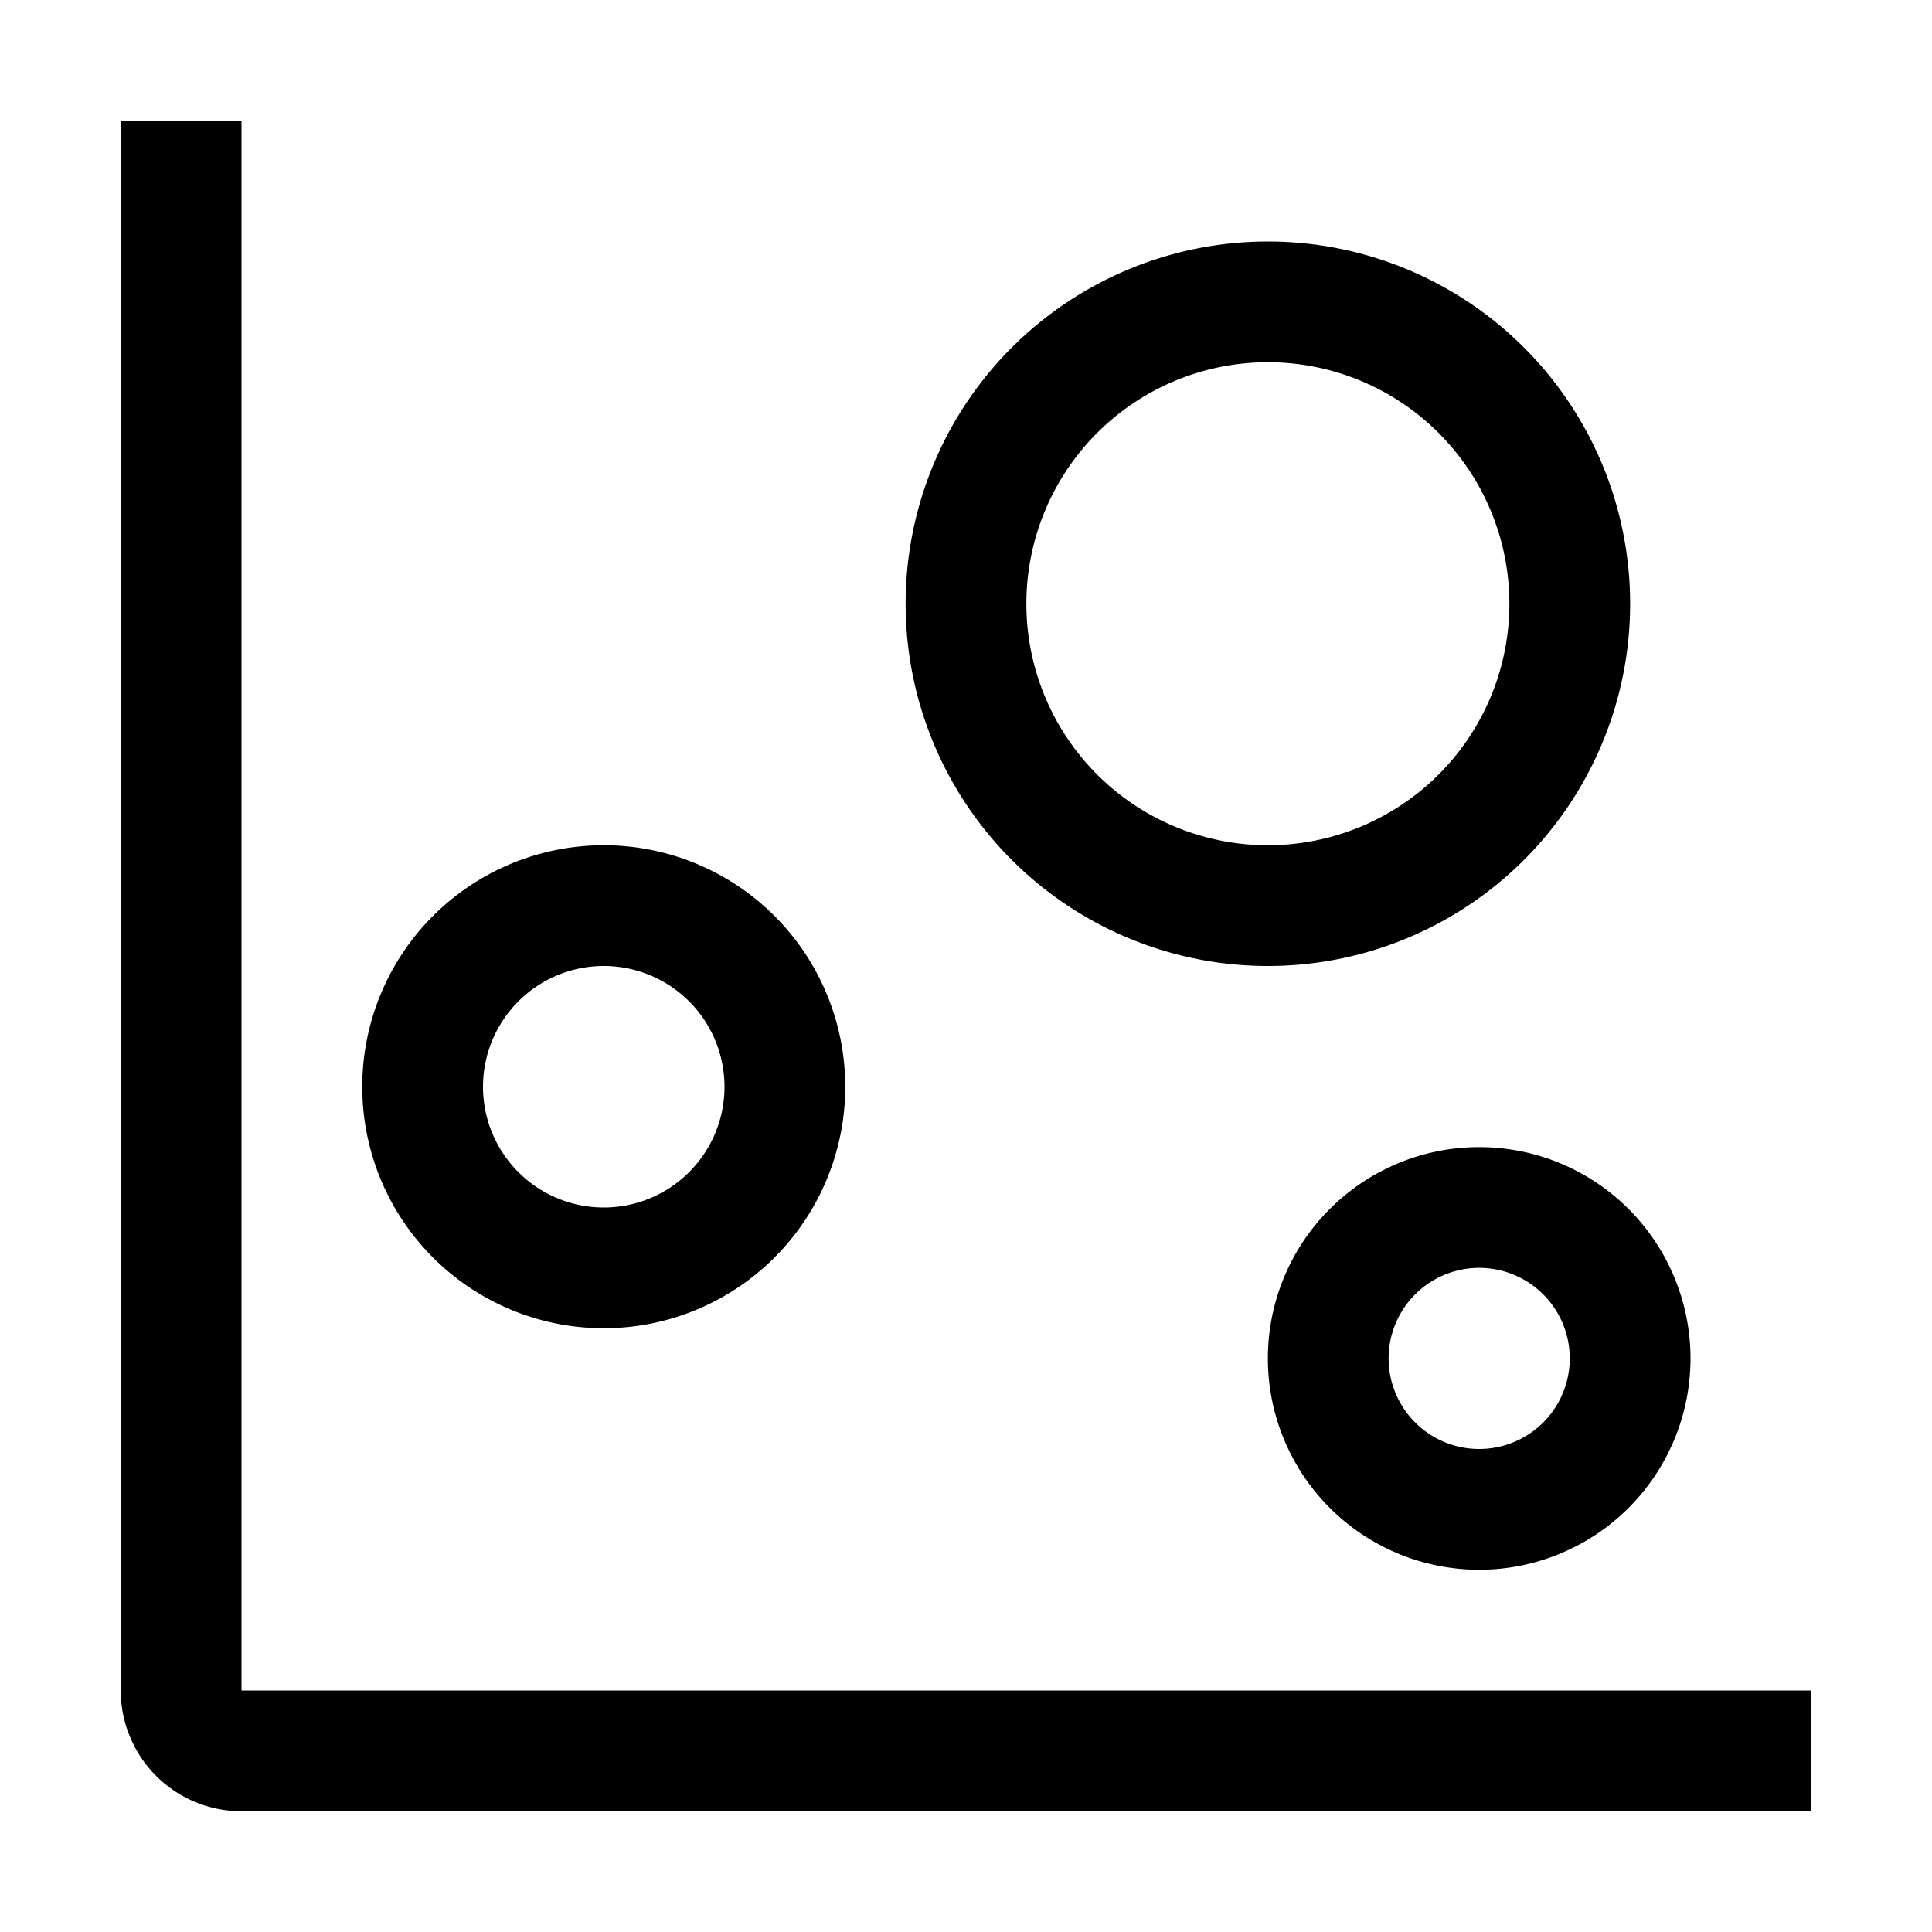
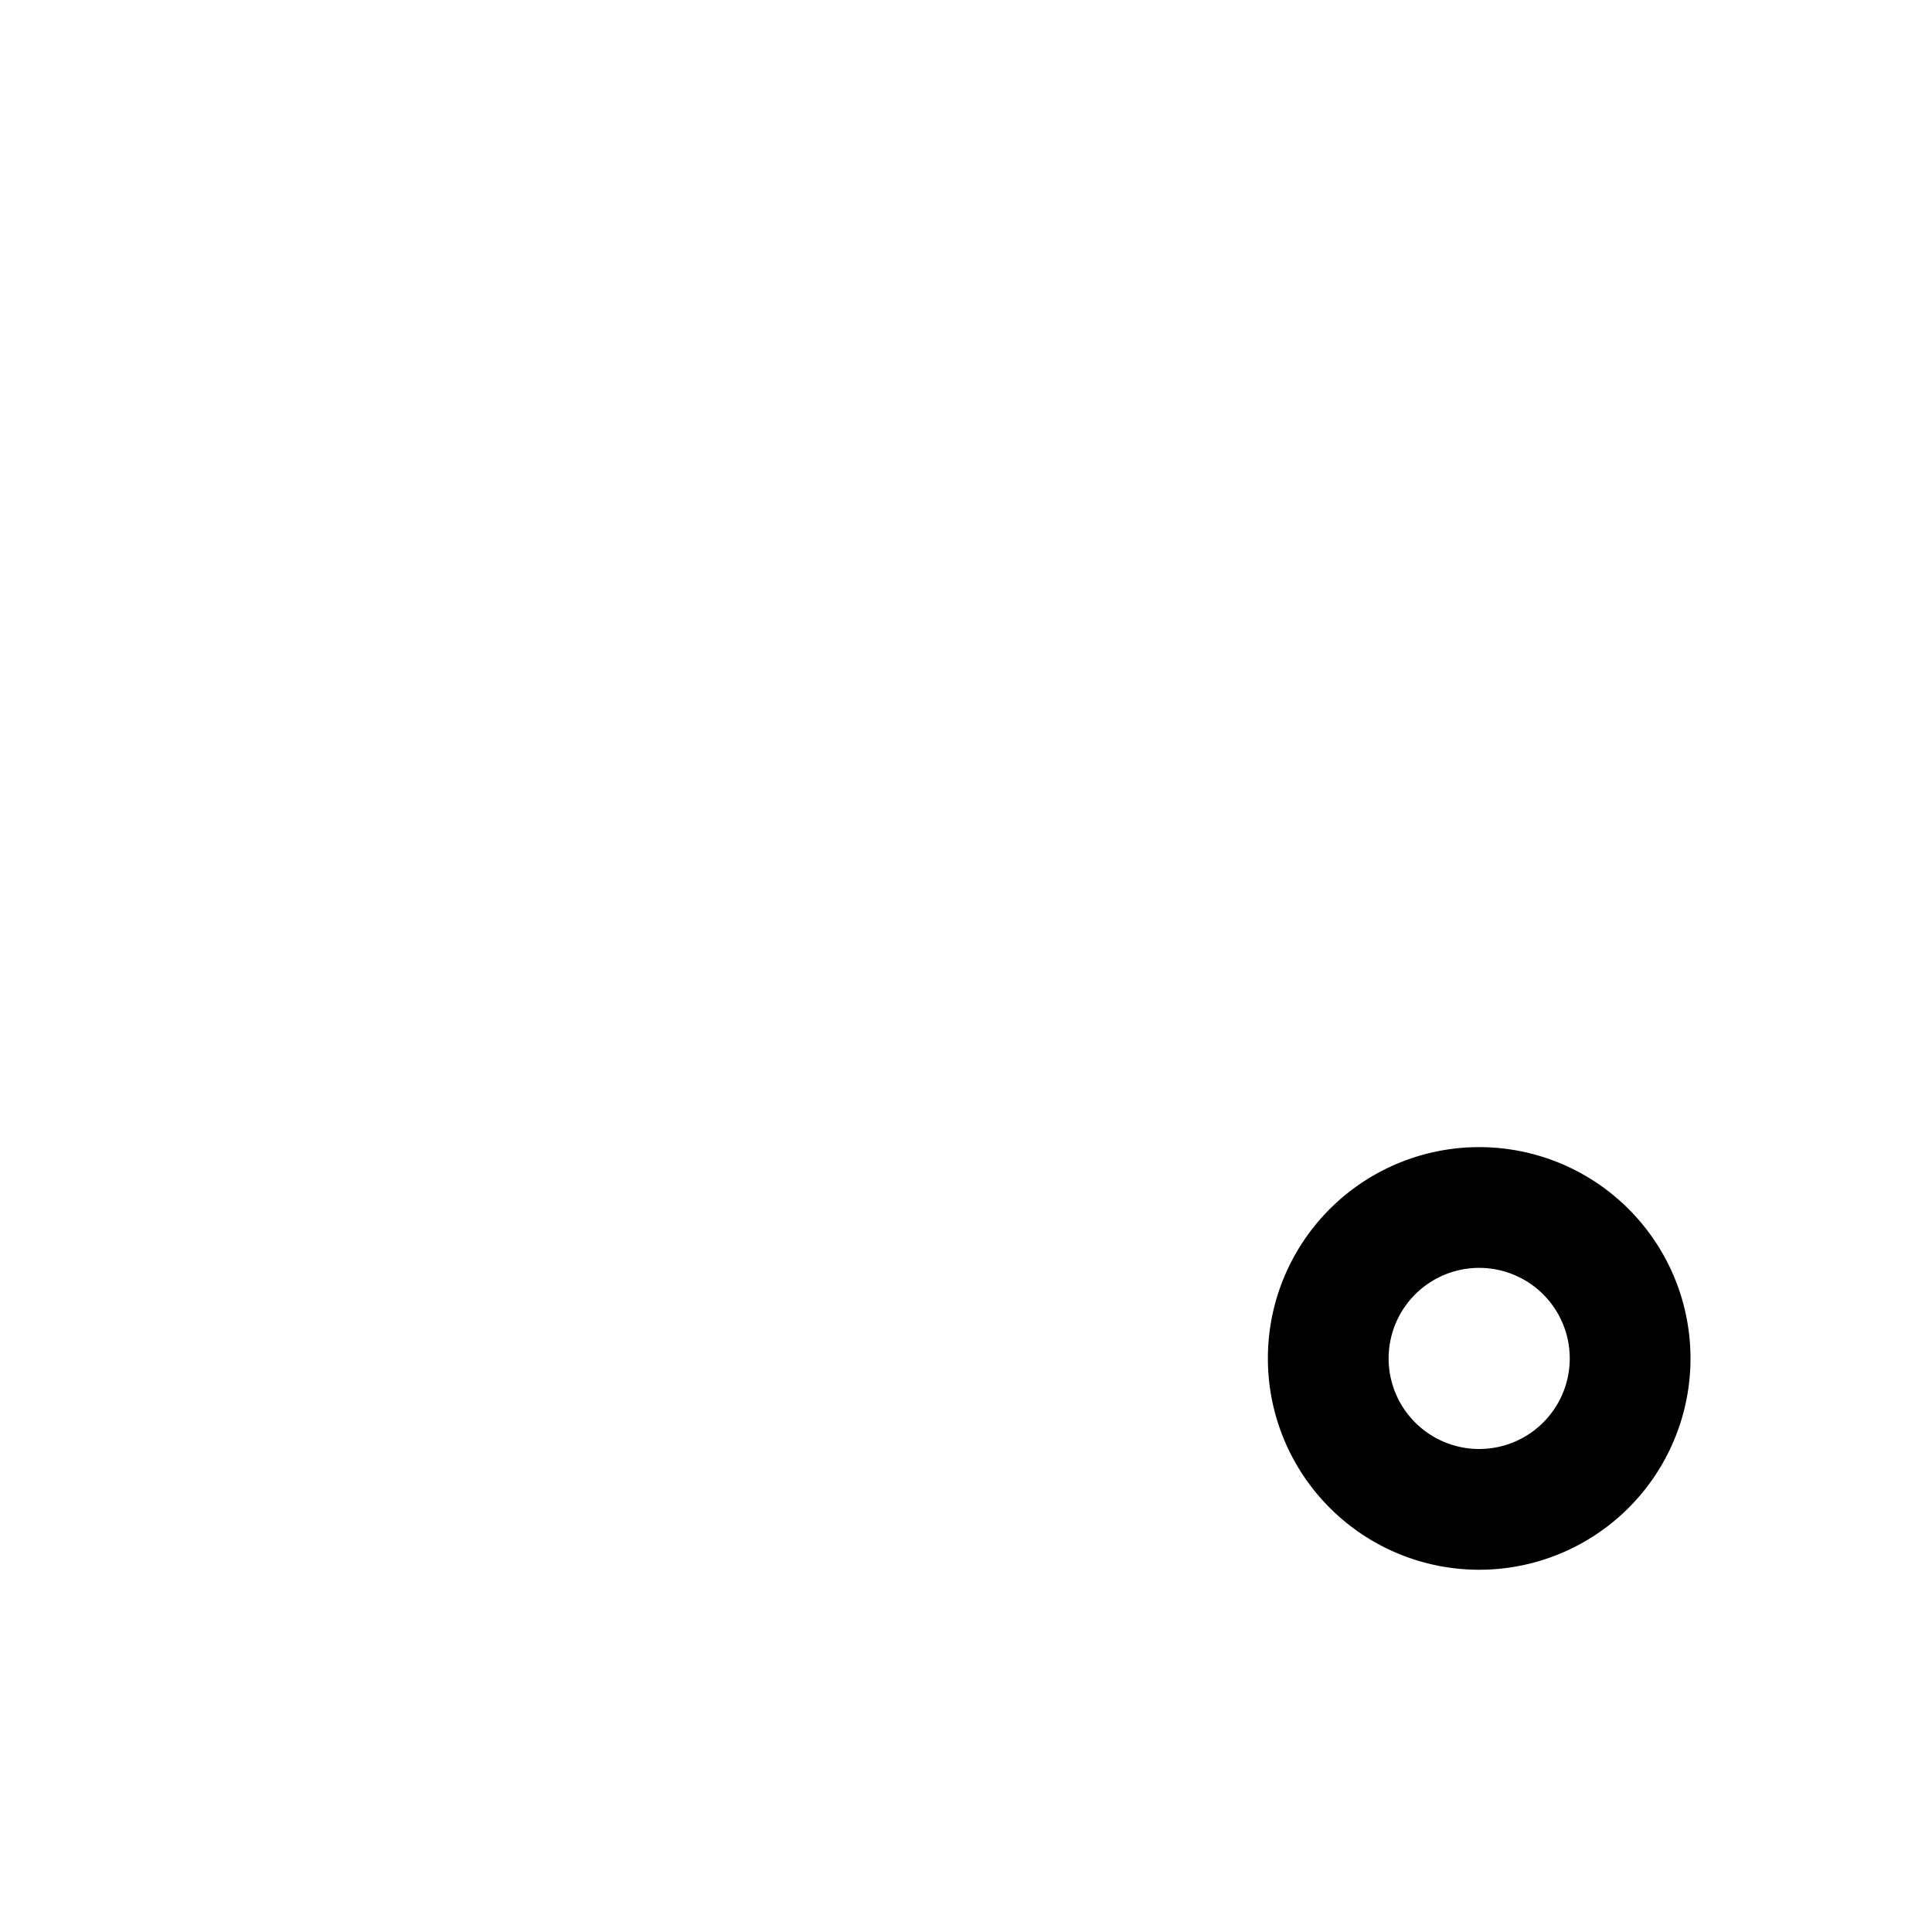
<svg xmlns="http://www.w3.org/2000/svg" fill="#000000" width="800px" height="800px" viewBox="0 0 32 32" id="icon">
  <defs>
    <style>.cls-1{fill:none;}</style>
  </defs>
  <title>chart--bubble</title>
-   <path d="M30,30H4a2,2,0,0,1-2-2V2H4V28H30Z" />
-   <path d="M10,16a2,2,0,1,1-2,2,2,2,0,0,1,2-2m0-2a4,4,0,1,0,4,4,4,4,0,0,0-4-4Z" />
-   <path d="M21,6a4,4,0,1,1-4,4,4,4,0,0,1,4-4m0-2a6,6,0,1,0,6,6,6,6,0,0,0-6-6Z" />
  <path d="M24.5,21A1.5,1.5,0,1,1,23,22.5,1.5,1.5,0,0,1,24.5,21m0-2A3.5,3.5,0,1,0,28,22.5,3.5,3.5,0,0,0,24.5,19Z" />
-   <rect id="_Transparent_Rectangle_" data-name="&lt;Transparent Rectangle&gt;" class="cls-1" width="32" height="32" />
</svg>